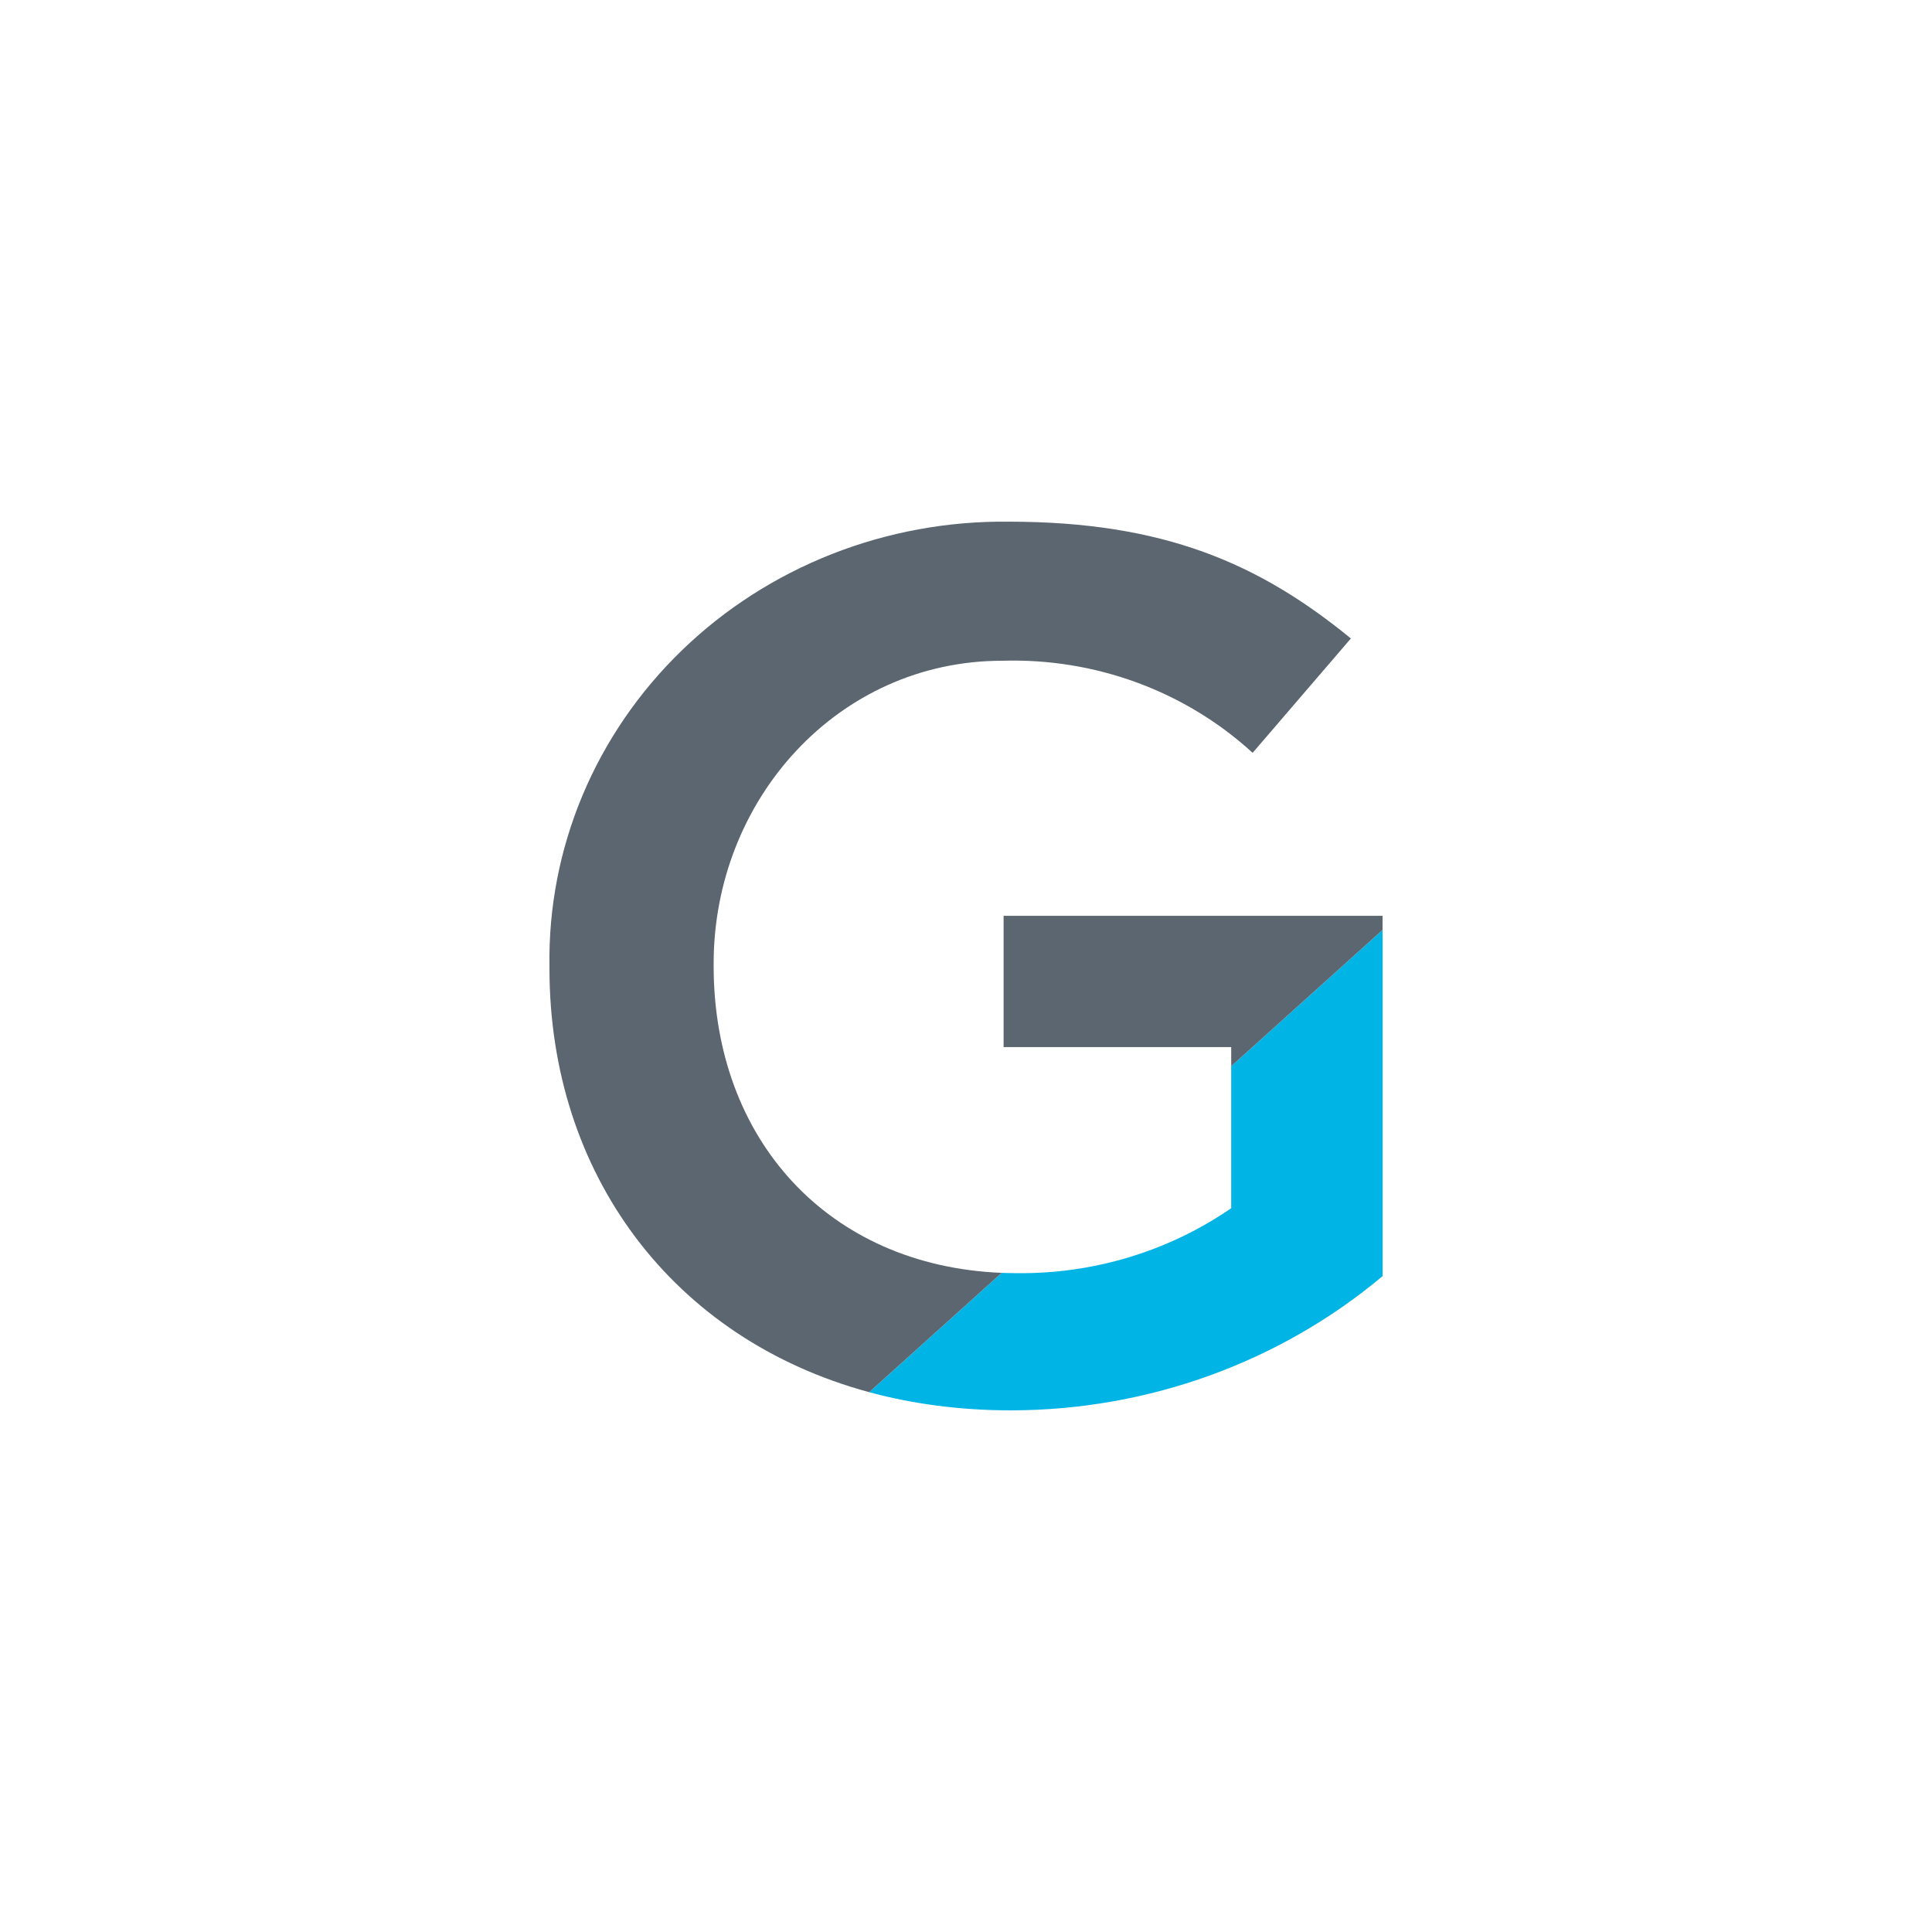
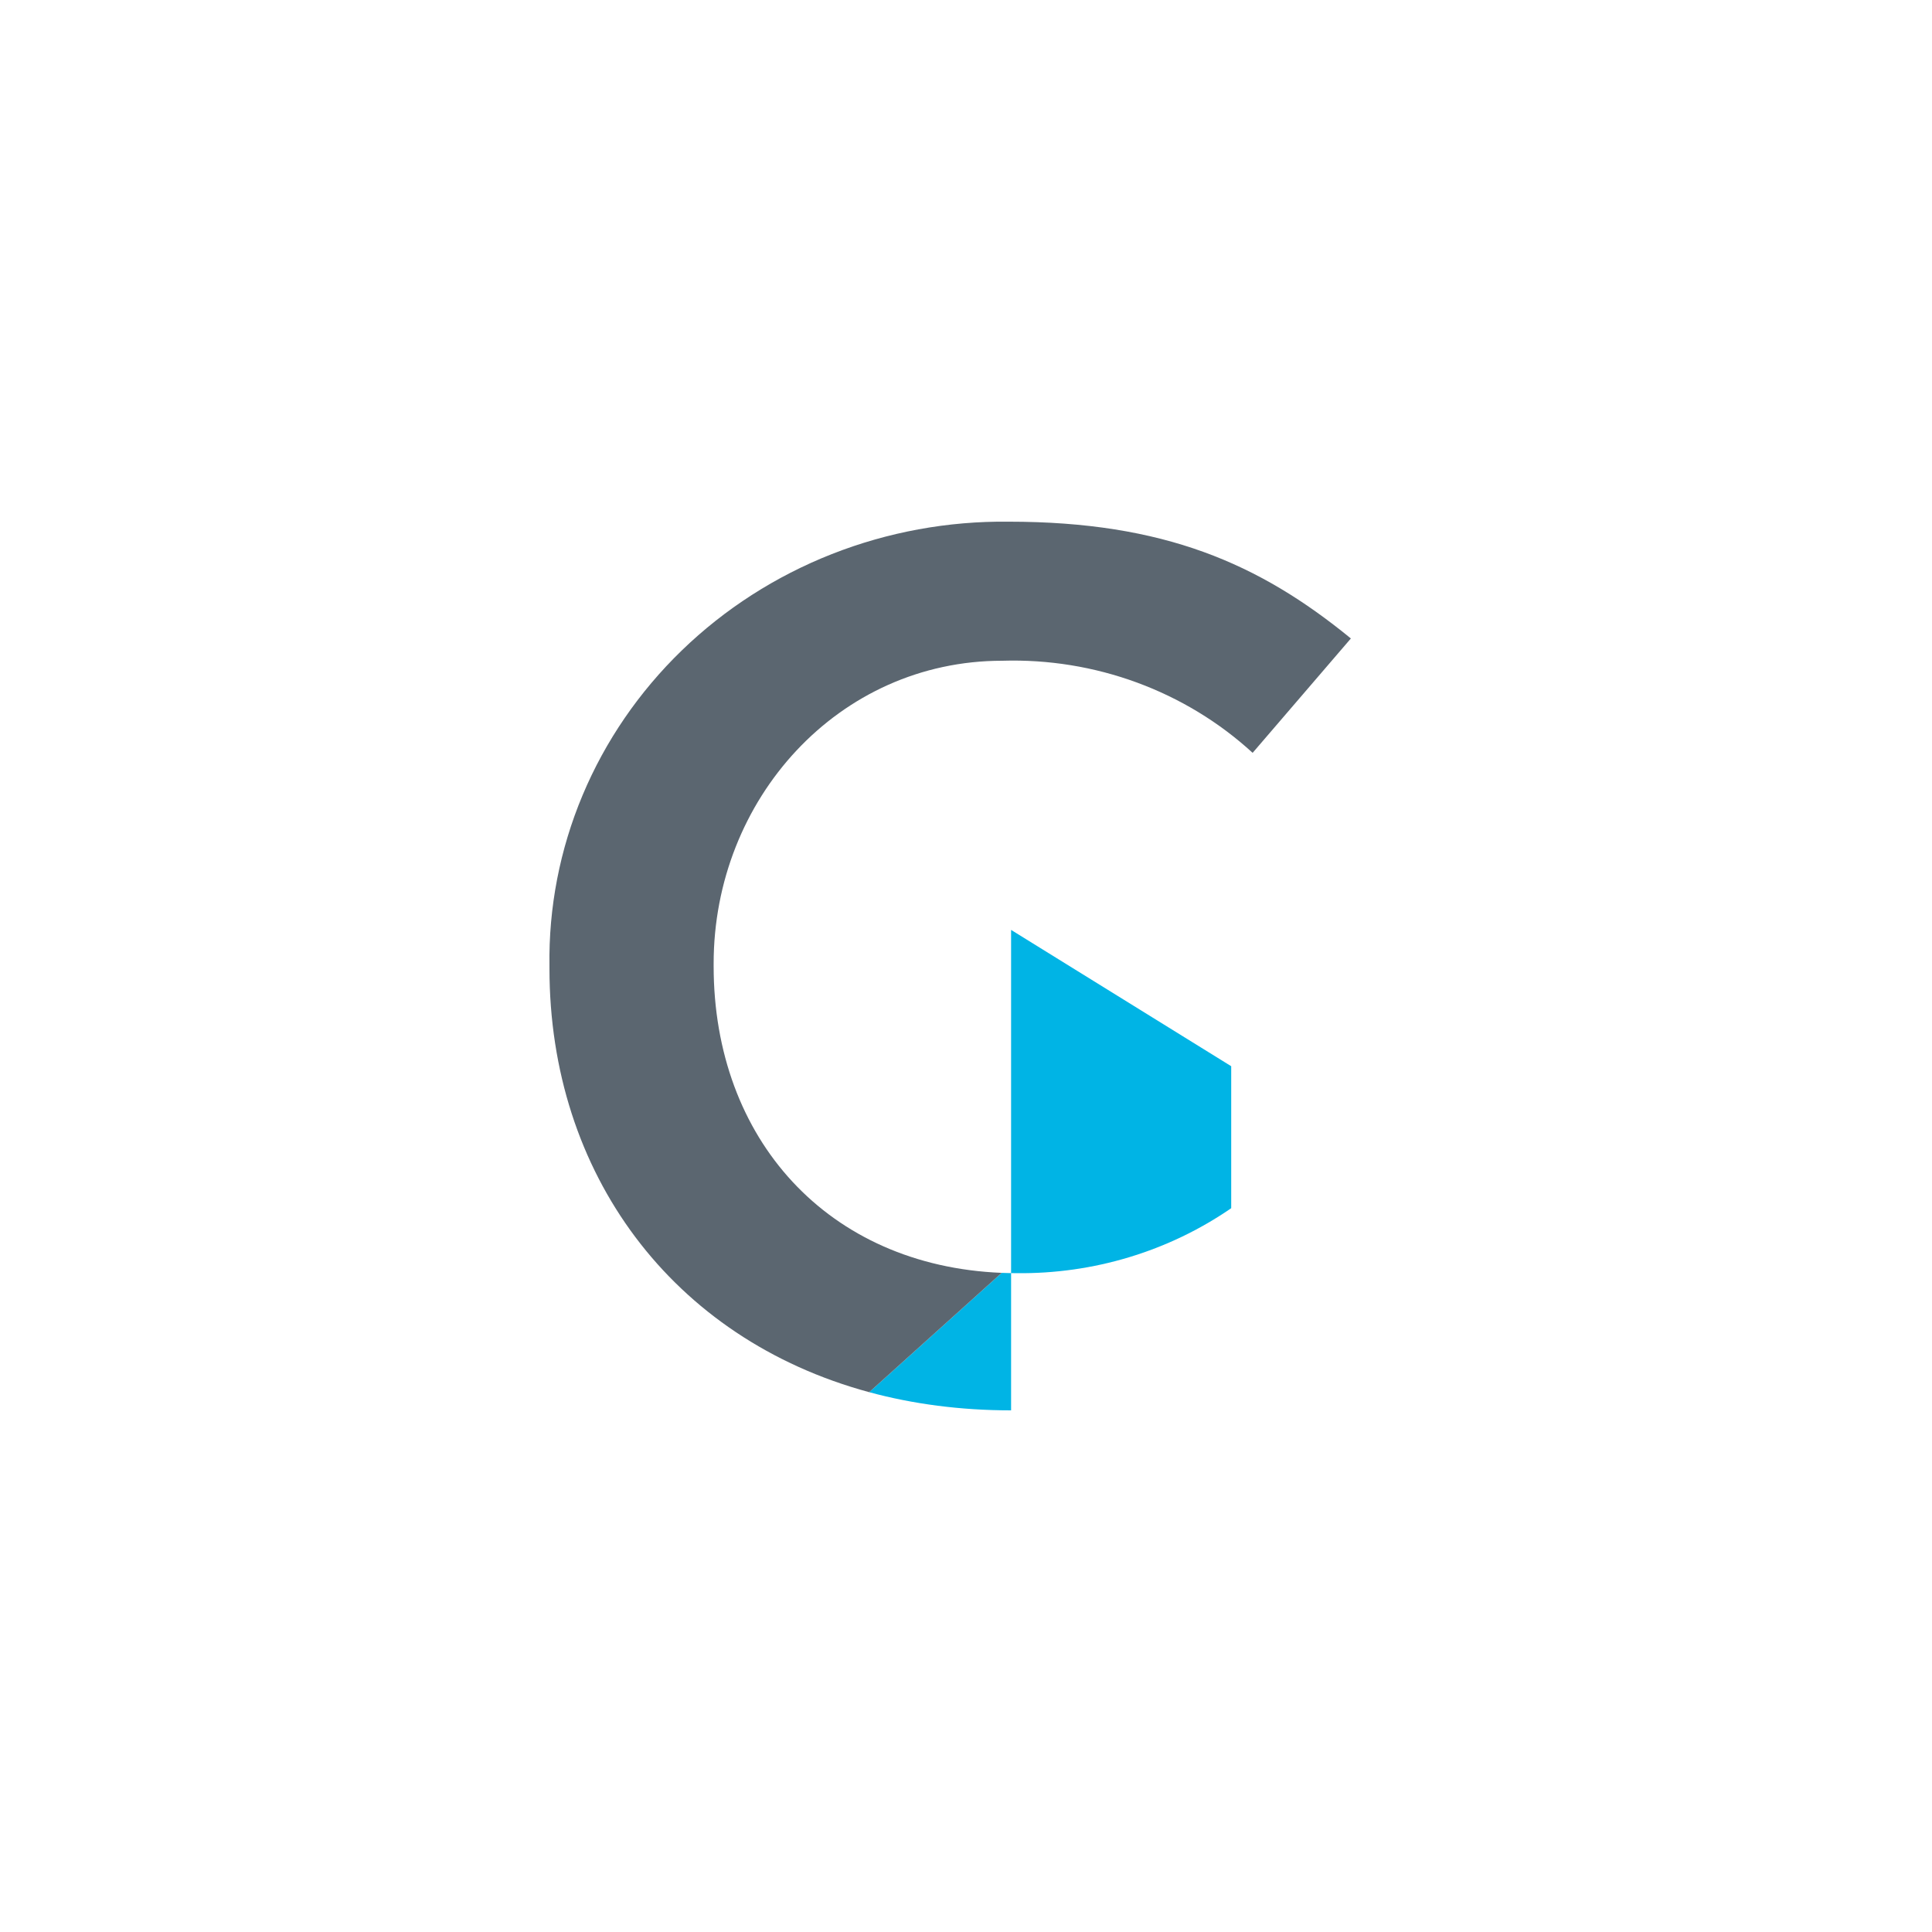
<svg xmlns="http://www.w3.org/2000/svg" width="100" height="100" viewBox="0 0 100 100" fill="none">
-   <path fill-rule="evenodd" clip-rule="evenodd" d="M51.848 65.883L44.989 72.059C47.256 72.673 49.714 73 52.334 73C59.402 72.993 66.229 70.526 71.562 66.052V48.132L63.727 55.187L63.727 62.536C60.486 64.769 56.591 65.947 52.608 65.899C52.352 65.898 52.099 65.893 51.848 65.883Z" fill="#00B4E5" />
-   <path d="M63.727 54.198H51.946V47.402H71.562V48.132L63.727 55.187V54.198Z" fill="#5B6670" />
+   <path fill-rule="evenodd" clip-rule="evenodd" d="M51.848 65.883L44.989 72.059C47.256 72.673 49.714 73 52.334 73V48.132L63.727 55.187L63.727 62.536C60.486 64.769 56.591 65.947 52.608 65.899C52.352 65.898 52.099 65.893 51.848 65.883Z" fill="#00B4E5" />
  <path d="M51.848 65.883C42.854 65.521 36.938 58.964 36.938 50.001V49.876C36.938 41.371 43.39 34.2 51.874 34.2C54.254 34.127 56.625 34.511 58.85 35.329C61.075 36.148 63.11 37.384 64.836 38.967L69.921 33.047C65.182 29.169 60.242 27.002 52.205 27.002C49.068 26.966 45.955 27.537 43.05 28.681C40.146 29.825 37.508 31.519 35.293 33.663C33.078 35.807 31.33 38.357 30.153 41.163C28.976 43.969 28.394 46.974 28.44 50.001V50.126C28.44 60.735 34.785 69.296 44.989 72.059L51.848 65.883Z" fill="#5B6670" />
</svg>